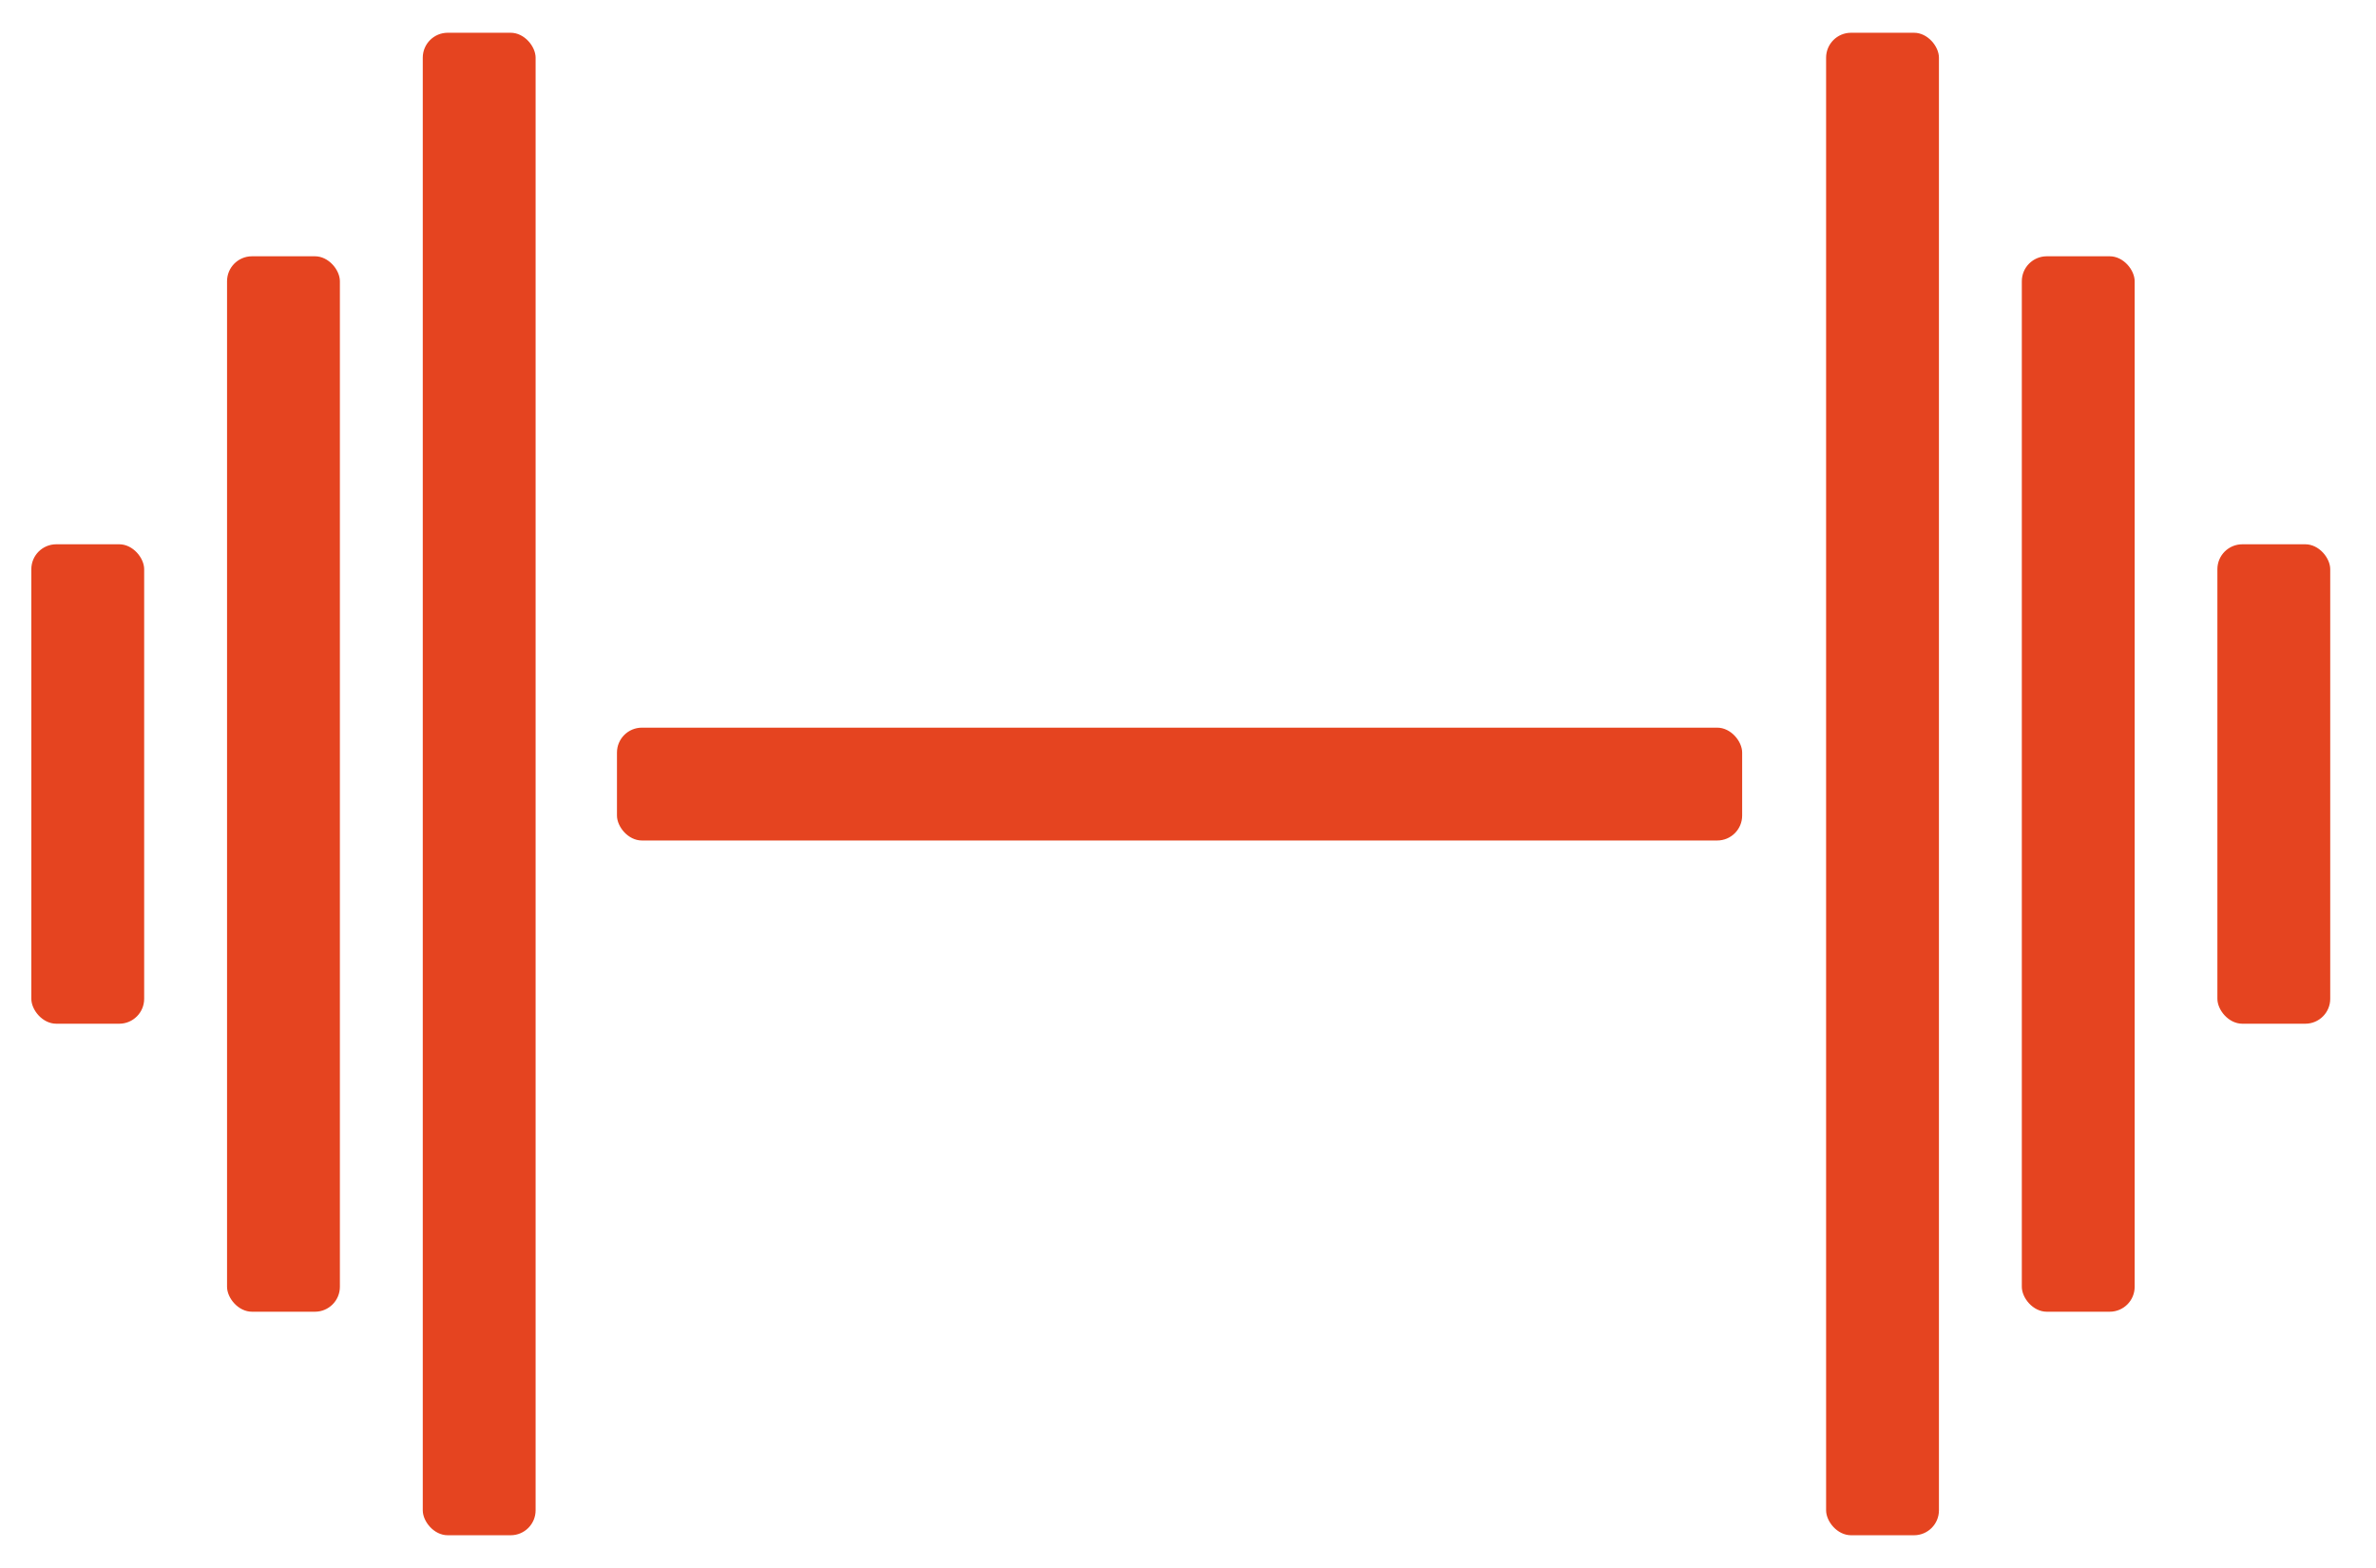
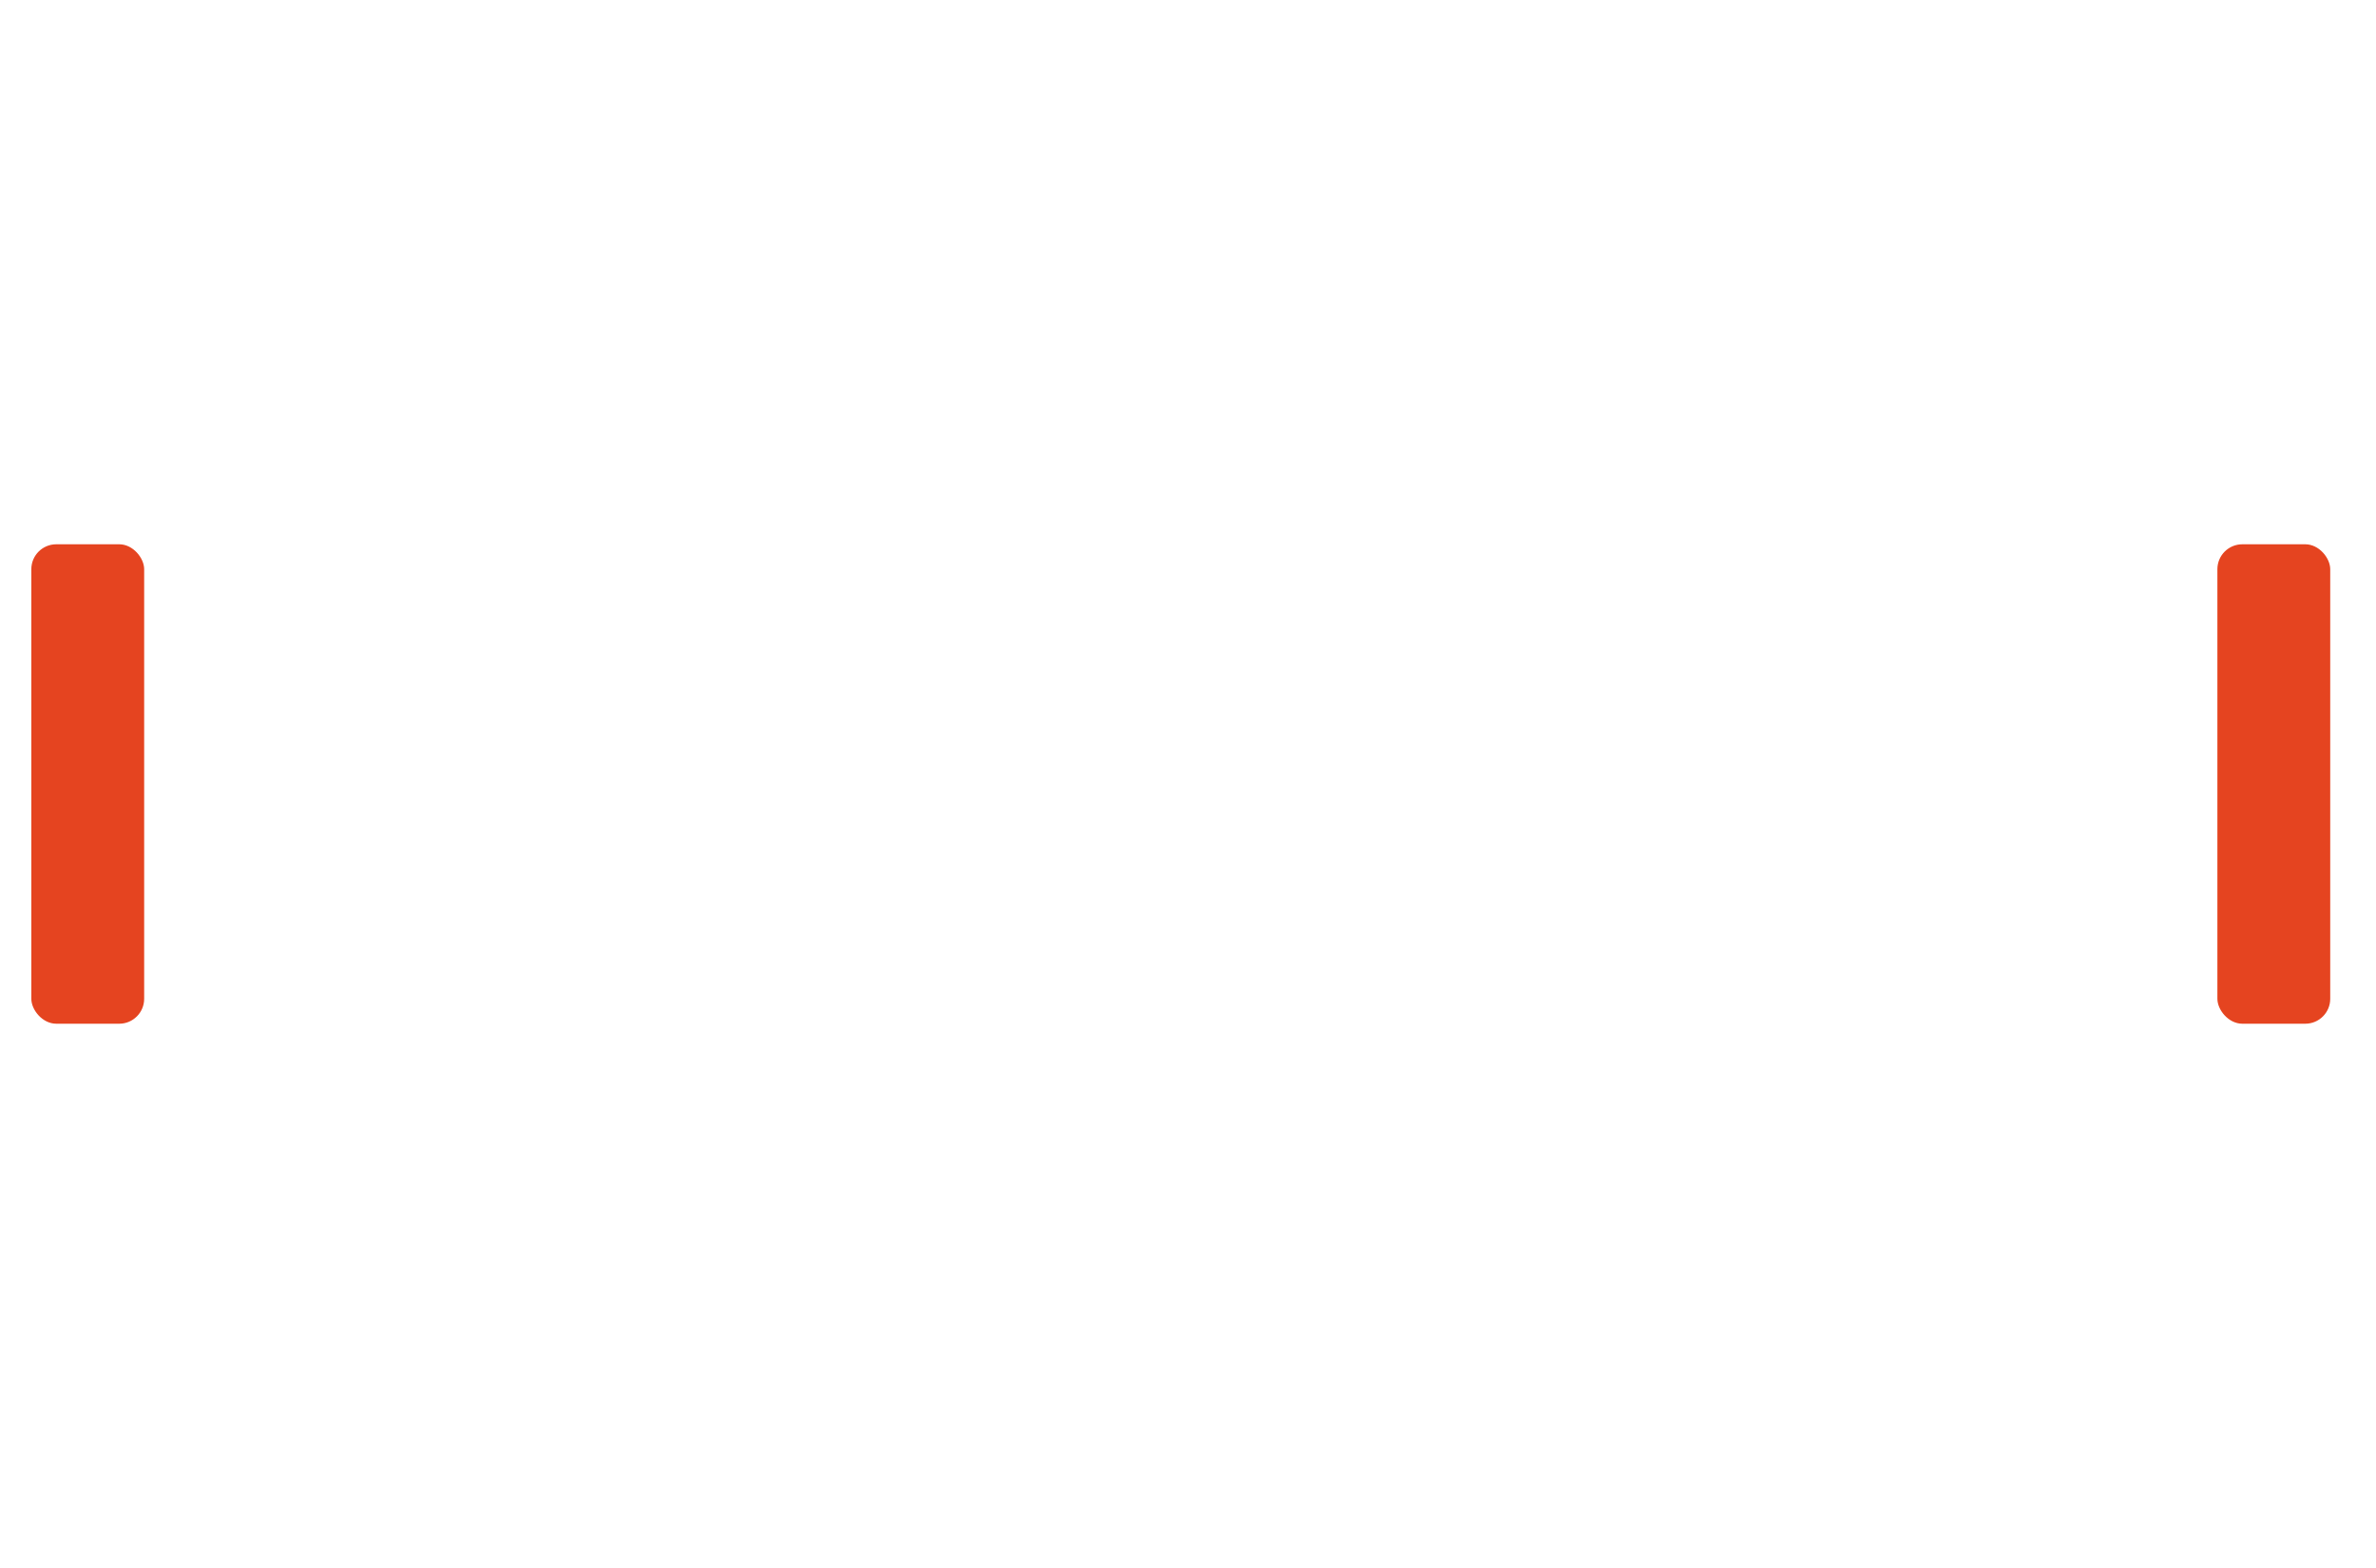
<svg xmlns="http://www.w3.org/2000/svg" id="Layer_1" data-name="Layer 1" width="100px" height="66px" viewBox="0 0 156.24 102.93">
  <defs>
    <style>.cls-1{fill:#e54420;}</style>
  </defs>
  <title>Artboard 71</title>
  <rect class="cls-1" x="2.06" y="35.7" width="7.42" height="31.53" rx="1.64" ry="1.64" />
-   <rect class="cls-1" x="14.93" y="16.76" width="7.42" height="69.41" rx="1.64" ry="1.64" />
-   <rect class="cls-1" x="27.8" y="2.06" width="7.42" height="98.81" rx="1.64" ry="1.64" />
  <rect class="cls-1" x="145.81" y="35.7" width="7.42" height="31.53" rx="1.64" ry="1.64" />
-   <rect class="cls-1" x="132.95" y="16.76" width="7.42" height="69.41" rx="1.64" ry="1.64" />
-   <rect class="cls-1" x="120.08" y="2.06" width="7.42" height="98.81" rx="1.64" ry="1.64" />
-   <rect class="cls-1" x="40.57" y="47.76" width="73.99" height="7.42" rx="1.64" ry="1.64" />
</svg>